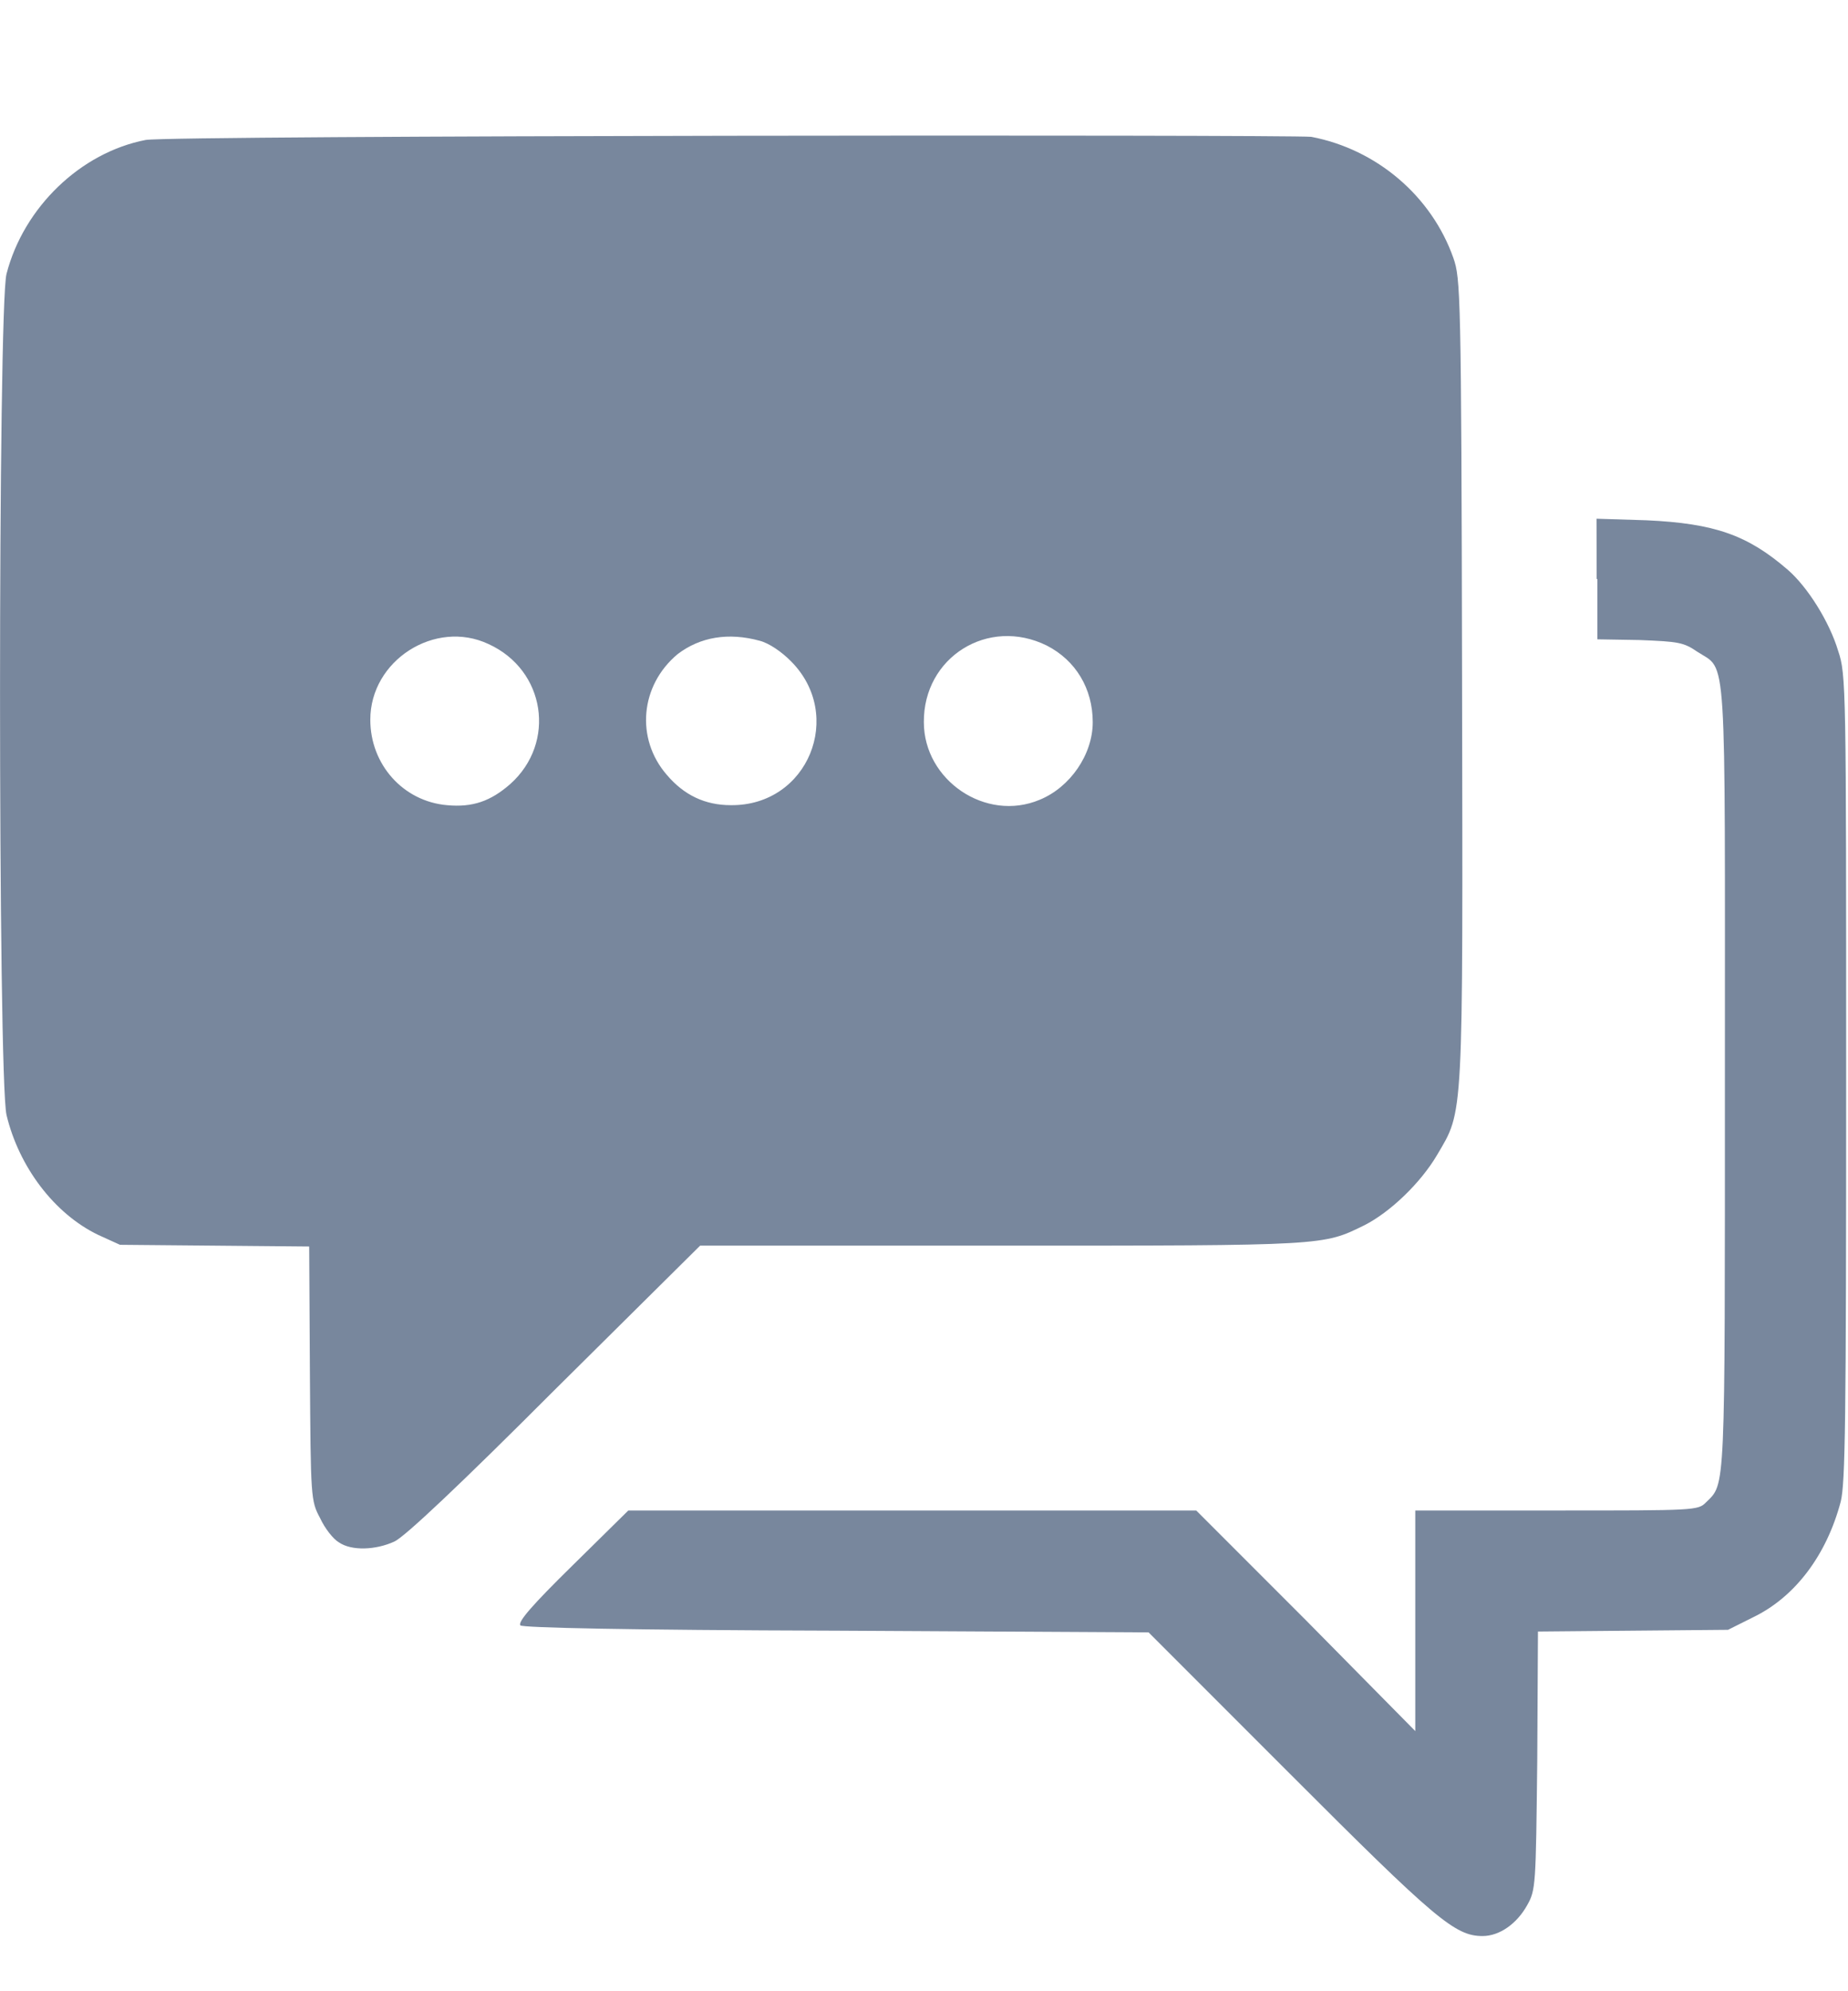
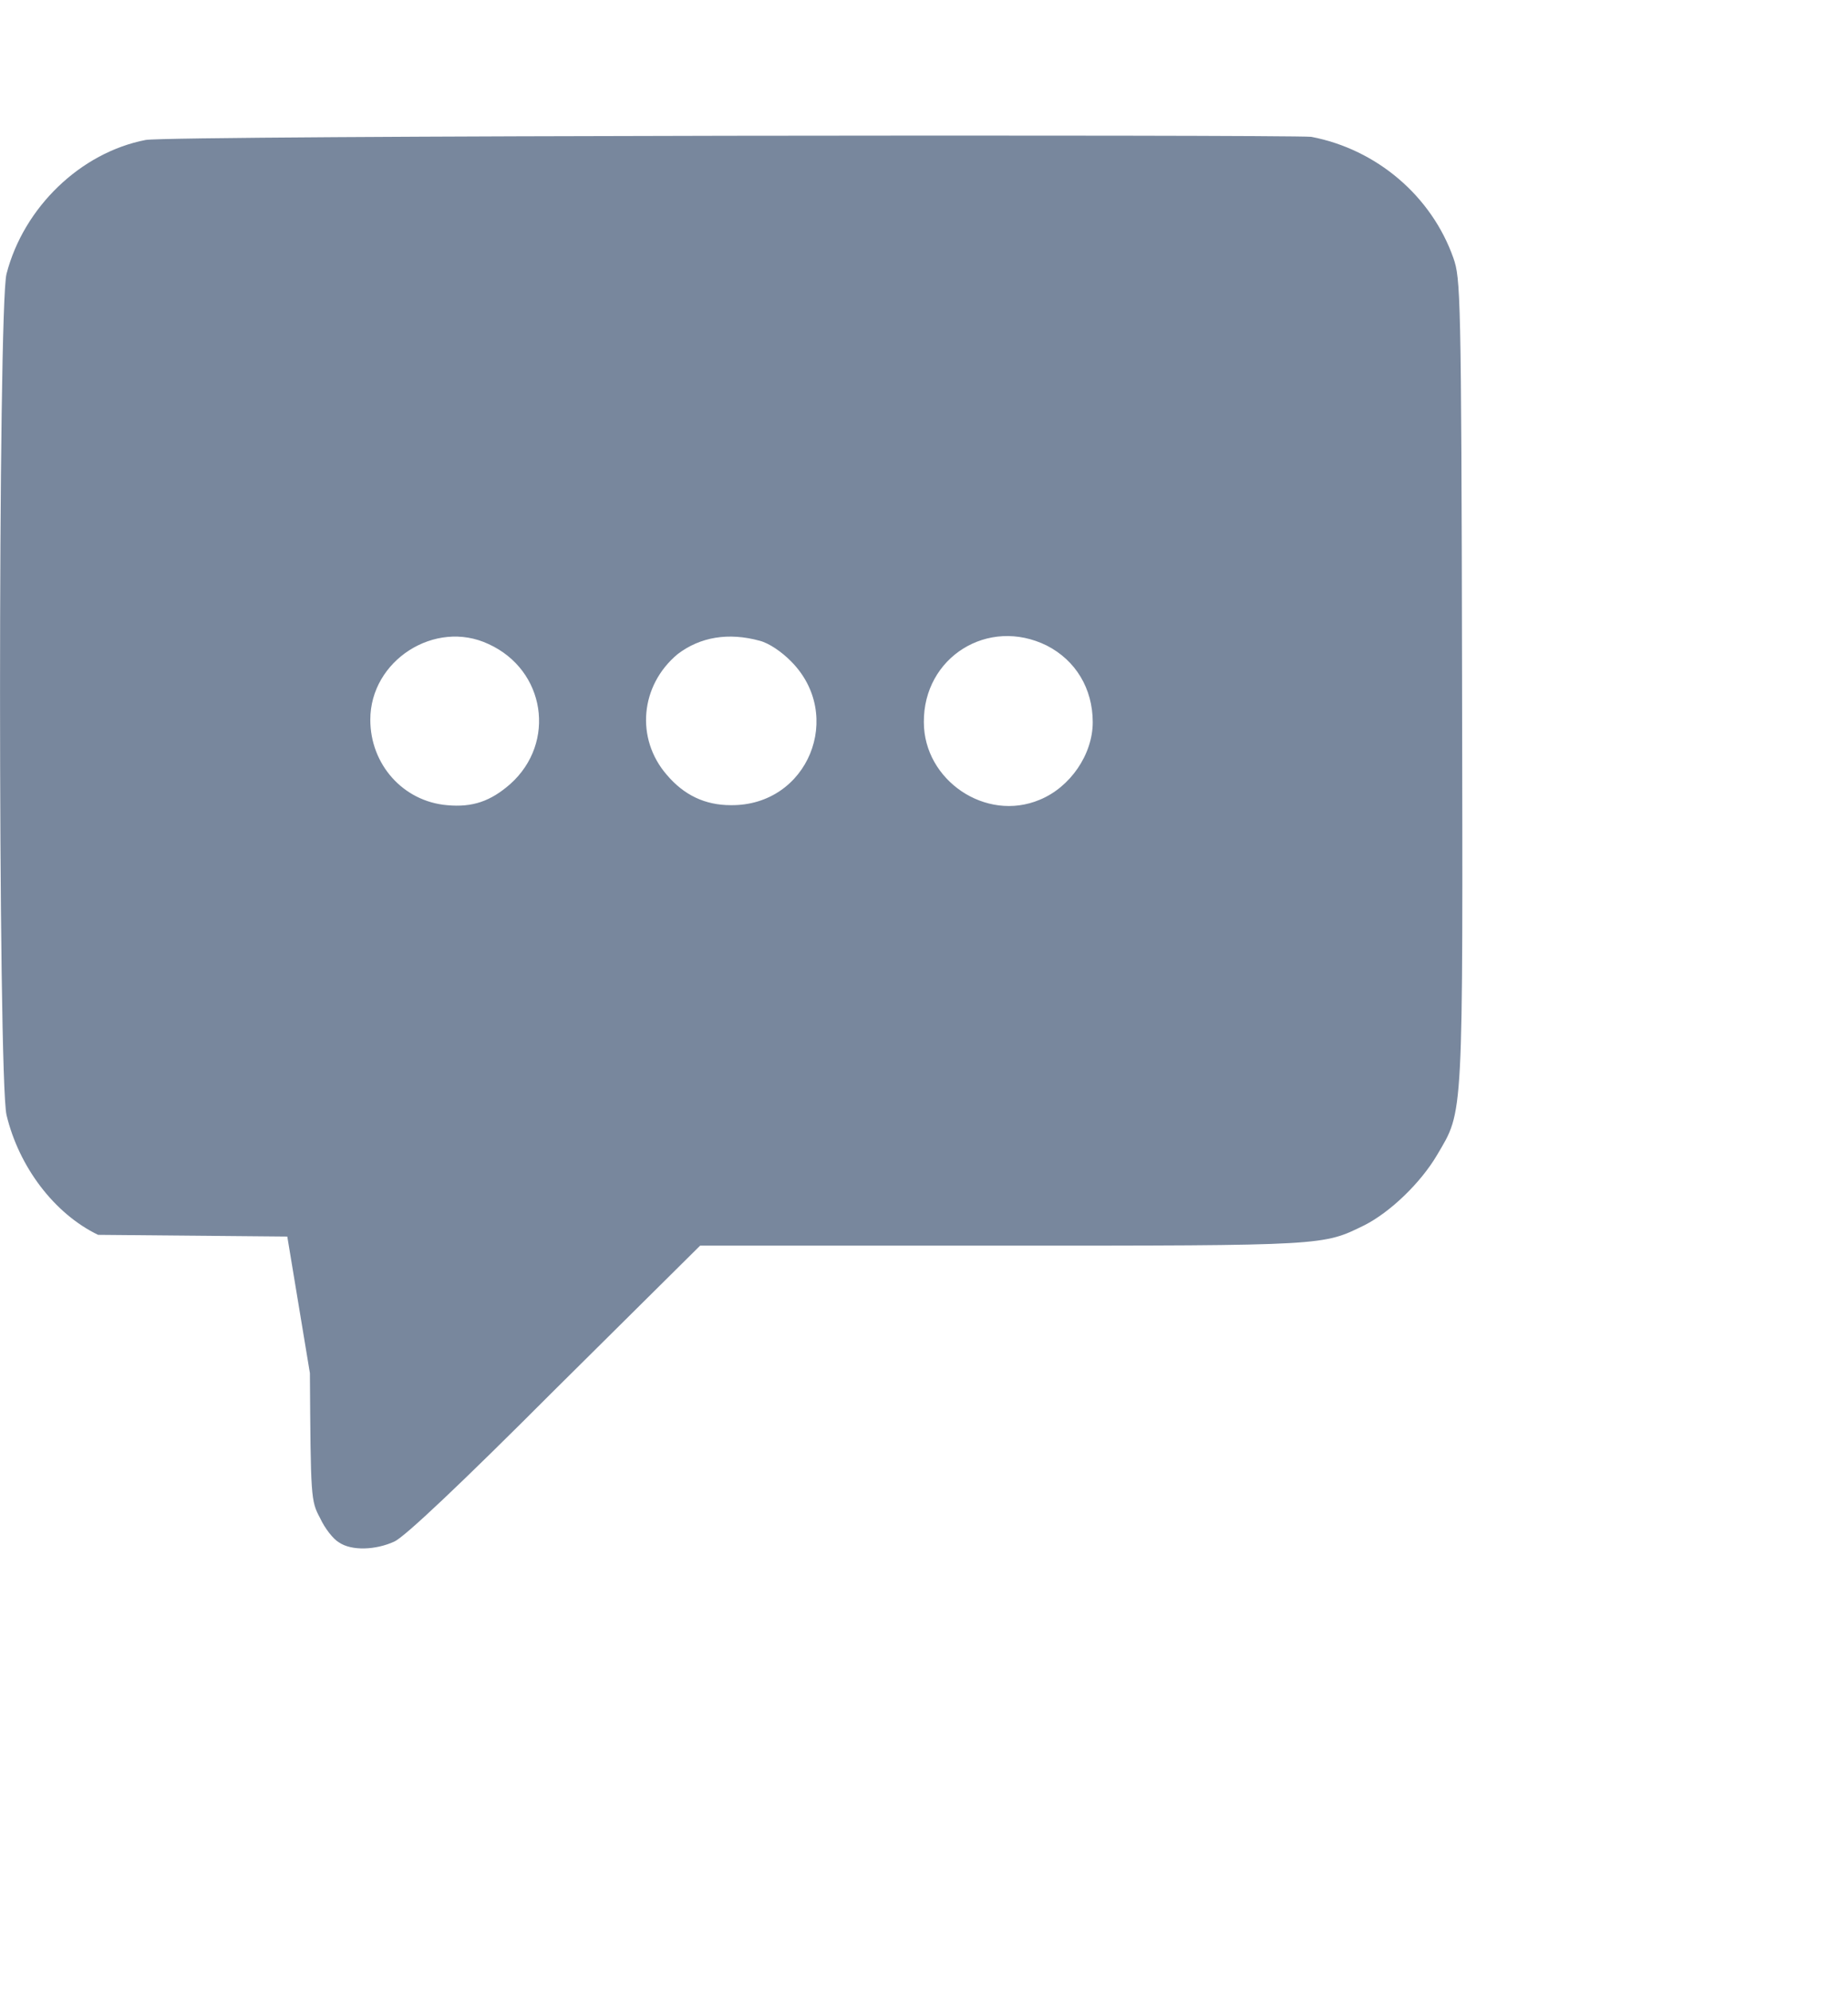
<svg xmlns="http://www.w3.org/2000/svg" version="1.1" id="Layer_1" x="0px" y="0px" width="13px" height="14px" viewBox="0 0 13 14" enable-background="new 0 0 13 14" xml:space="preserve">
  <title>cs</title>
  <g>
-     <path fill="#78879D" d="M1.025,0.984C0.568,1.072,0.167,1.457,0.046,1.925c-0.061,0.225-0.061,5.657,0,5.915   c0.087,0.363,0.335,0.693,0.644,0.842l0.154,0.07l1.331,0.012L2.18,9.654c0.006,0.877,0.006,0.898,0.072,1.02   c0.033,0.072,0.093,0.148,0.132,0.17c0.088,0.061,0.259,0.055,0.391-0.006c0.072-0.033,0.462-0.4,1.127-1.066l1.023-1.014h2.119   c2.288,0,2.261,0,2.553-0.143c0.182-0.092,0.396-0.297,0.512-0.494c0.188-0.32,0.182-0.211,0.176-3.352   c-0.005-2.718-0.011-2.812-0.061-2.955C10.071,1.38,9.686,1.05,9.224,0.962C9.042,0.946,1.207,0.951,1.025,0.984L1.025,0.984z    M3.436,4.528c0.401,0.182,0.479,0.693,0.154,0.984C3.452,5.633,3.325,5.678,3.144,5.661c-0.308-0.027-0.539-0.286-0.539-0.6   C2.604,4.643,3.061,4.352,3.436,4.528L3.436,4.528z M5.344,4.505c0.066,0.017,0.154,0.077,0.22,0.144   c0.379,0.379,0.121,1.018-0.423,1.012c-0.182,0-0.33-0.071-0.451-0.214C4.47,5.193,4.503,4.819,4.767,4.599   C4.926,4.478,5.124,4.445,5.344,4.505L5.344,4.505z M7.364,4.539c0.203,0.104,0.323,0.302,0.323,0.539   c0,0.226-0.158,0.457-0.373,0.545c-0.38,0.16-0.815-0.138-0.815-0.545C6.495,4.621,6.951,4.335,7.364,4.539L7.364,4.539z    M7.364,4.539" />
-     <path fill="#78879D" d="M11.237,4.071v0.424L11.534,4.5c0.275,0.011,0.309,0.016,0.407,0.083c0.21,0.137,0.193-0.077,0.193,2.998   c0,2.943,0.005,2.846-0.133,2.982c-0.056,0.057-0.077,0.057-1.051,0.057H9.956v1.551L9.19,11.395l-0.775-0.775H4.42L4.024,11.01   c-0.275,0.27-0.385,0.395-0.363,0.418c0.017,0.016,0.743,0.033,2.223,0.037l2.196,0.012l0.996,0.996   c1.022,1.023,1.16,1.139,1.353,1.139c0.121,0,0.242-0.088,0.313-0.215c0.062-0.109,0.062-0.137,0.072-1.018l0.005-0.908   l0.665-0.006l0.672-0.006l0.176-0.088c0.297-0.143,0.518-0.439,0.617-0.814c0.032-0.131,0.038-0.549,0.038-2.981   c0-2.746,0-2.833-0.056-2.999c-0.061-0.204-0.215-0.451-0.357-0.573c-0.281-0.242-0.512-0.324-0.991-0.346l-0.352-0.011   l0.001,0.424H11.237z M11.237,4.071" />
+     <path fill="#78879D" d="M1.025,0.984C0.568,1.072,0.167,1.457,0.046,1.925c-0.061,0.225-0.061,5.657,0,5.915   c0.087,0.363,0.335,0.693,0.644,0.842l1.331,0.012L2.18,9.654c0.006,0.877,0.006,0.898,0.072,1.02   c0.033,0.072,0.093,0.148,0.132,0.17c0.088,0.061,0.259,0.055,0.391-0.006c0.072-0.033,0.462-0.4,1.127-1.066l1.023-1.014h2.119   c2.288,0,2.261,0,2.553-0.143c0.182-0.092,0.396-0.297,0.512-0.494c0.188-0.32,0.182-0.211,0.176-3.352   c-0.005-2.718-0.011-2.812-0.061-2.955C10.071,1.38,9.686,1.05,9.224,0.962C9.042,0.946,1.207,0.951,1.025,0.984L1.025,0.984z    M3.436,4.528c0.401,0.182,0.479,0.693,0.154,0.984C3.452,5.633,3.325,5.678,3.144,5.661c-0.308-0.027-0.539-0.286-0.539-0.6   C2.604,4.643,3.061,4.352,3.436,4.528L3.436,4.528z M5.344,4.505c0.066,0.017,0.154,0.077,0.22,0.144   c0.379,0.379,0.121,1.018-0.423,1.012c-0.182,0-0.33-0.071-0.451-0.214C4.47,5.193,4.503,4.819,4.767,4.599   C4.926,4.478,5.124,4.445,5.344,4.505L5.344,4.505z M7.364,4.539c0.203,0.104,0.323,0.302,0.323,0.539   c0,0.226-0.158,0.457-0.373,0.545c-0.38,0.16-0.815-0.138-0.815-0.545C6.495,4.621,6.951,4.335,7.364,4.539L7.364,4.539z    M7.364,4.539" />
  </g>
</svg>